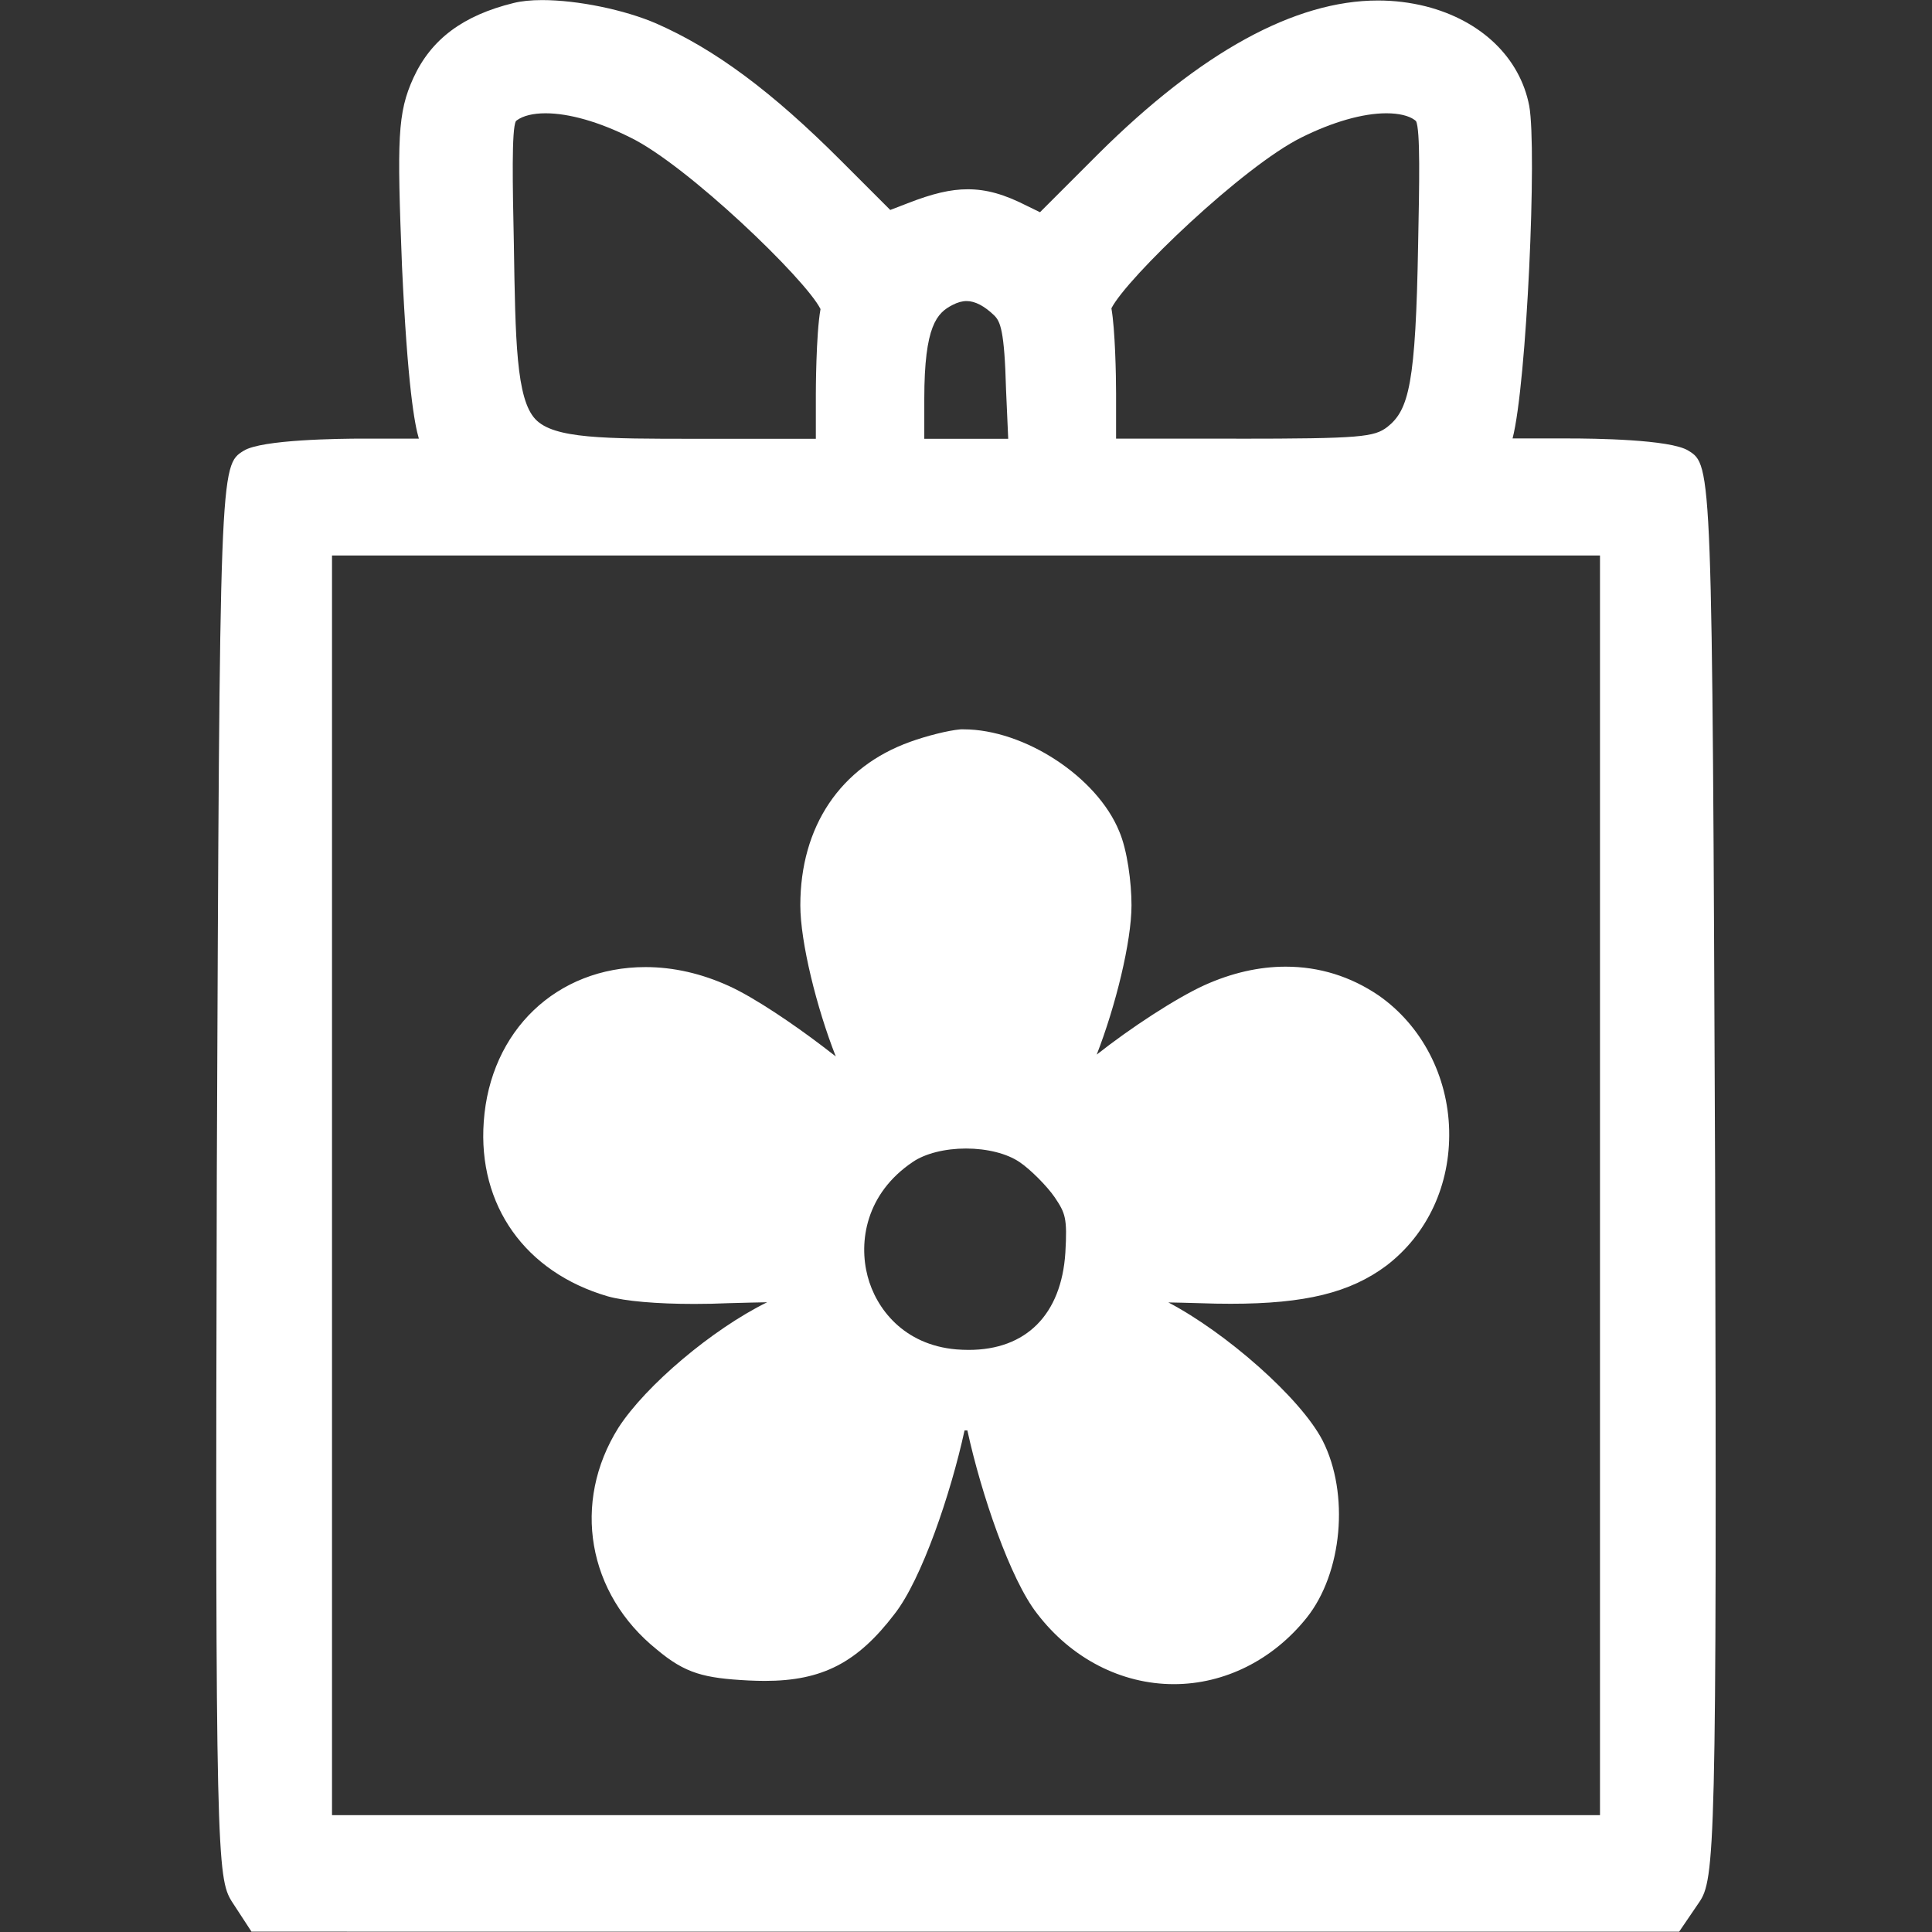
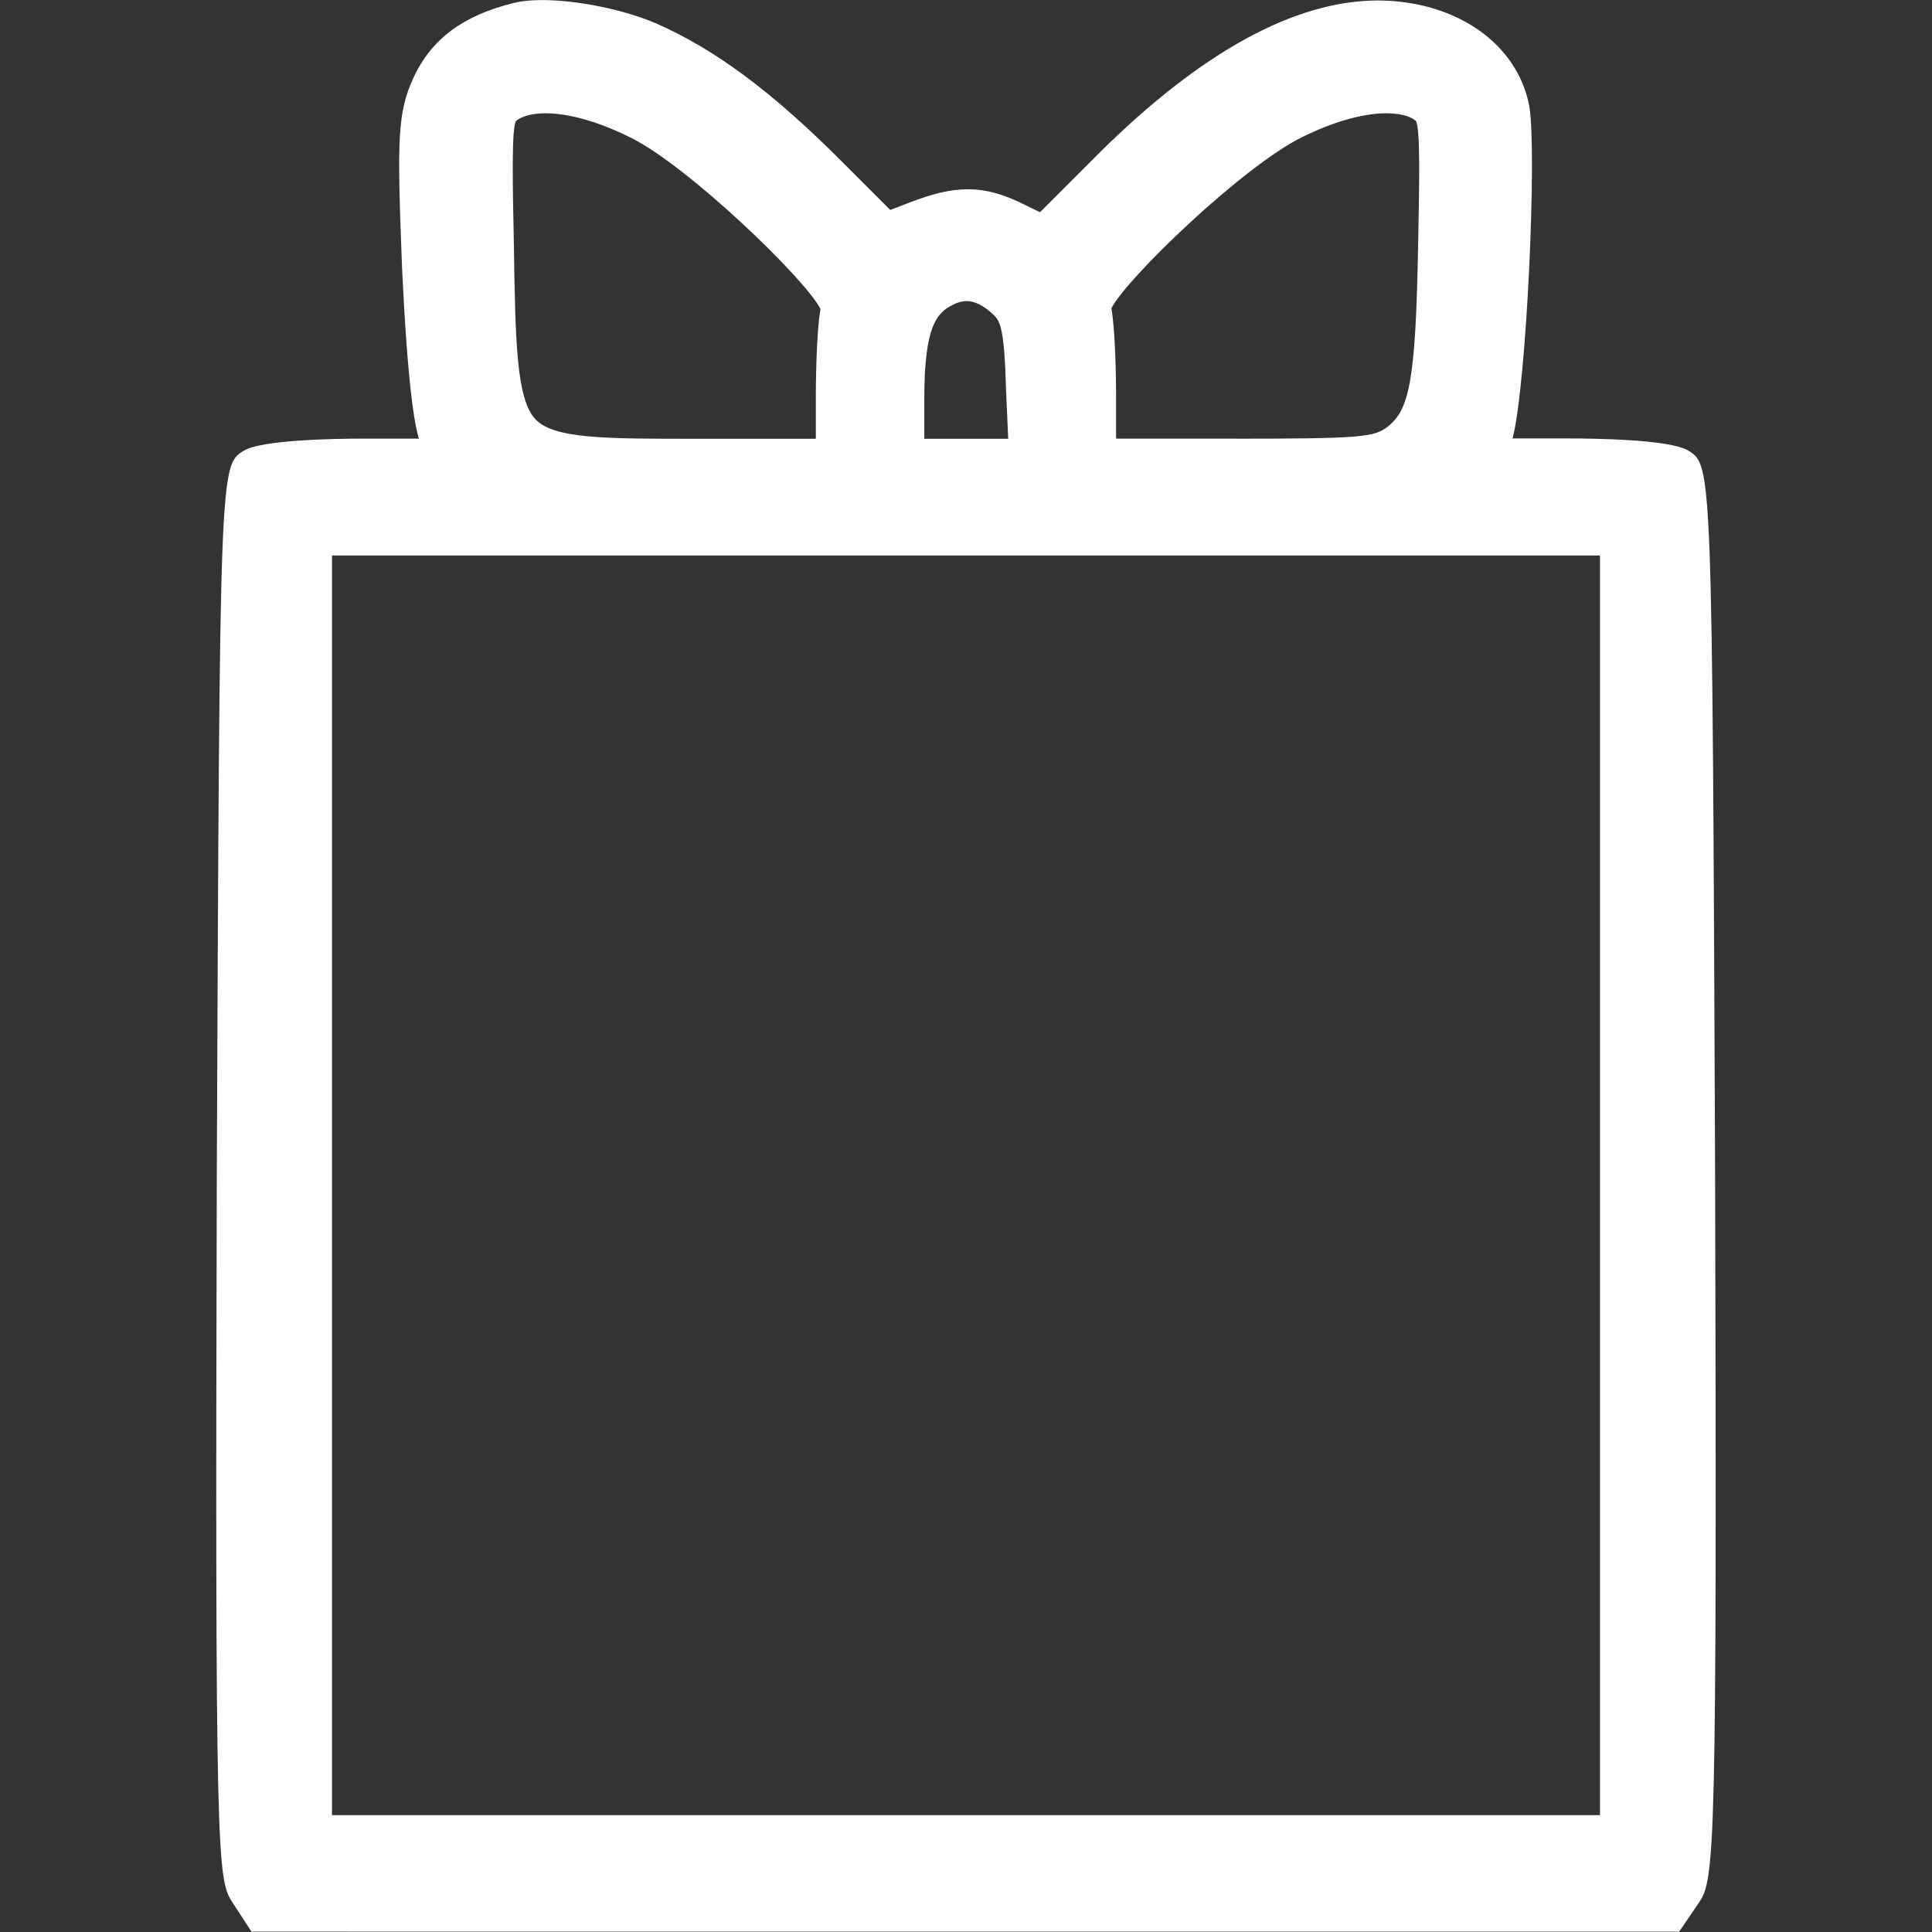
<svg xmlns="http://www.w3.org/2000/svg" version="1.1" id="Layer_1" x="0px" y="0px" viewBox="-184.8 306.3 231.6 231.6" style="enable-background:new -184.8 306.3 231.6 231.6;" xml:space="preserve">
  <rect x="-184.8" y="306.3" width="231.6" height="231.6" fill="#333333" stroke="none" />
  <style type="text/css">
	.st0{fill:#FFFFFF;}
</style>
  <g transform="translate(0,229) scale(0.1,-0.1)">
    <g>
      <g>
        <path class="st0" d="M-1546.3-3088.9l-23.9,36.6c-17.3,28-20.1,55.8-17.9,872.5c3.5,848.8,3.5,848.8,32.3,866.5     c21.4,13.4,114.7,14.5,142.7,14.5h67.2c-5.1,17.2-13.5,62.3-20.2,206.6c-6,153.2-5.5,183.8,13.7,225.9     c21.3,46.3,59.4,74.8,120.1,89.7c9.2,2.3,20.8,3.5,34.1,3.5c42.6,0,98.9-11.6,137-28.1c70.3-30.9,138.5-81.5,221.2-164.3     l59.2-59.2l20.8,8c29.9,11.7,51.5,16.8,72,16.8c22.6,0,44-6,71.5-20.1l15.2-7.4l69.9,69.9c122.9,122.1,235.7,183.9,335.3,183.9     c19.5,0,38.8-2.4,57.2-7c66.7-17,113-61.6,124.1-119.4c9.4-52.4-2.9-332.7-20-398.6H33c28.1,0,121.3-1,142.9-14.6     c28.6-17.6,28.6-17.6,32.1-867.3c2.2-811.1-0.2-845.8-19.4-873.3l-23.7-34.8H-1546.3z M70-2948.9v1510h-1520v-1510H70z      M-366-1298.9c150.3,0,165.2,2.1,181,14c26,20.5,34.1,51.9,37,219.5c1.4,70.6,2.8,137.3-2.6,147.3l0,0c0,0-0.5,0.5-1.9,1.5     c-6.8,4.9-18.6,7.8-33.6,7.8c-28.2,0-64.2-10.3-101.6-28.9c-69.9-34.5-209.6-168.5-228-204.9c4.5-25.3,5.6-80.6,5.6-102.2v-54     H-366z M-639.4-1298.9l-2.6,58.7c-1.9,71.6-6.9,81.8-14.2,89.1c-11.7,11.3-23,17.2-33,17.2c-5.3,0-10.9-1.5-17-4.7     c-18.5-9.5-33.8-24.5-33.8-112.4v-48H-639.4z M-1194-908.8c-14.9,0-26.8-2.9-34.4-8.4c-0.8-0.6-1.2-1.1-1.2-1.1     c-5.2-9.6-3.9-76.3-2.4-147c1.8-115.9,2.8-185.8,25.8-210.2c22.1-23.5,82.5-23.5,192.2-23.5h144v54c0,0.8,0.1,71.3,5.6,101.5     c-17.9,36-159.9,172.5-227.8,205.6C-1129.8-919.1-1165.8-908.8-1194-908.8z" />
      </g>
      <g>
-         <path class="st0" d="M-440.8-2791.9c-63,0-122.8,30.8-163.9,84.5c-32.2,41-67.1,143.7-83.6,219.4l-0.1,0.3c-0.5,0-2.8,0-3.3,0     l-0.1-0.3c-16.5-75.7-51.4-178.4-83.8-219.7c-44.5-58.4-86.7-80.3-155.6-80.3c-6.2,0-12.7,0.2-19.4,0.5     c-53.5,2.8-75.7,8.3-110,37.1c-83.2,66.8-102.3,176.3-46,266c32.8,50.7,112.6,118,178,150.2c0.1,0,0.1,0.1,0.2,0.1     c-12.5-0.2-28-0.6-46.4-1.1c-13.4-0.6-27.3-0.9-40.9-0.9c-45.2,0-83,3.3-103.7,9.1c-99.1,28.9-155.9,109.1-148.7,209.3     c7.6,109.1,87.3,185.4,193.9,185.4c33.5,0,67.2-7.7,100.3-22.8c31.3-14.3,78-46.3,111.3-71.6c5.9-4.5,11.4-8.7,16.5-12.7     c-23,58.3-42.5,137.2-42.5,181.2c0,94.5,48,165.9,131.6,195.9c19.5,7.1,45.8,13.7,59.7,14.9l1.1,0.1l3.2,0     c73,0,160-57,186.6-122.1c9.7-22.3,14.8-61.4,14.8-88.8c0-43.4-19-120.8-41.7-179c40.8,32.2,94.7,67.4,128.7,83     c32.9,14.9,65.8,22.4,97.8,22.4c40.2,0,77.8-11.6,111.6-34.6c51.5-36,82.9-96.3,84.4-161.7c1.5-65.2-25.9-124.2-75-161.9     c-43.5-32.6-97.6-45.9-186.8-45.9c-11.7,0-24.2,0.2-37.3,0.7c-15.3,0.4-27.5,0.8-37.5,0.9c68.7-36,158.3-114.2,184.9-165.6     c32.4-63.7,23.7-158.9-19.2-212.5C-322.1-2762.9-380.1-2791.9-440.8-2791.9z M-690-2149.8c-25.2,0-49-6-63.8-16.1     c-56.4-38-65-95.6-54.2-136.8c10.1-39,43.4-82.5,106.4-87.9c5-0.4,10.1-0.6,14.9-0.6c68.8,0,111,42.4,115.8,116.4     c2.5,42.1-0.1,47.6-12.8,66.6c-9.2,13.4-29.4,33.7-42.2,42.2C-640.9-2155.8-664.8-2149.8-690-2149.8z" />
-       </g>
+         </g>
    </g>
  </g>
</svg>